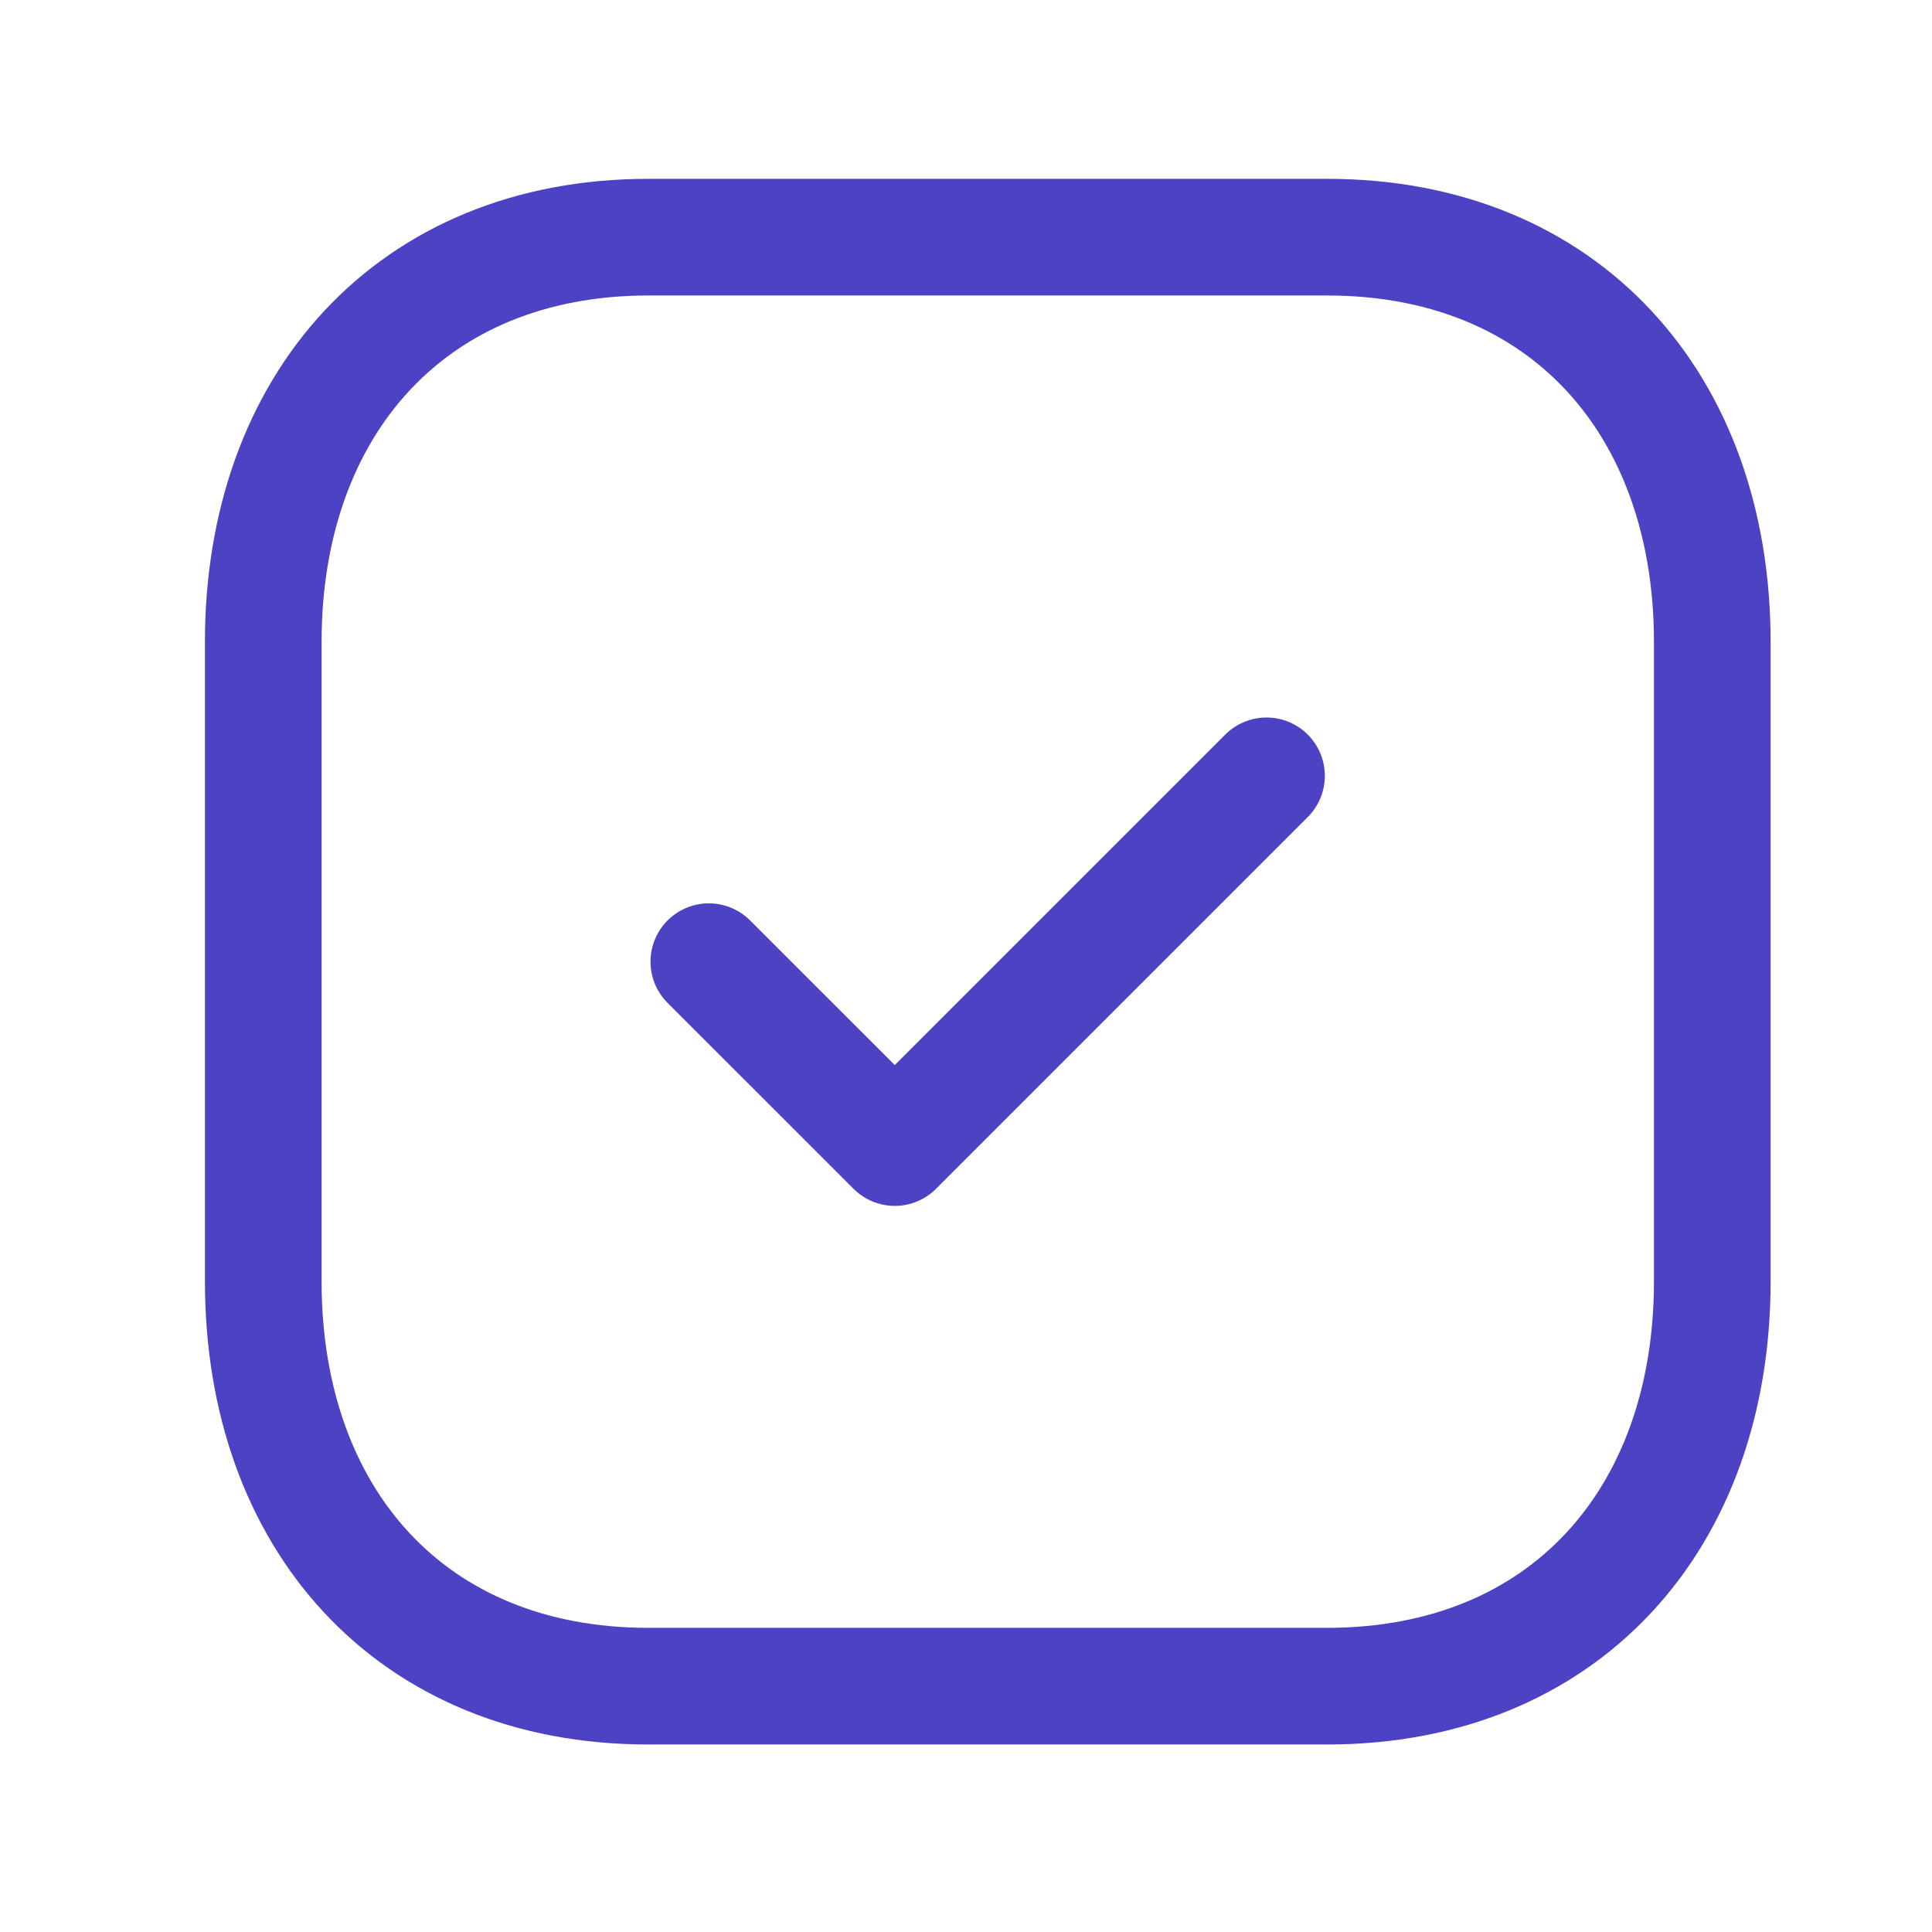
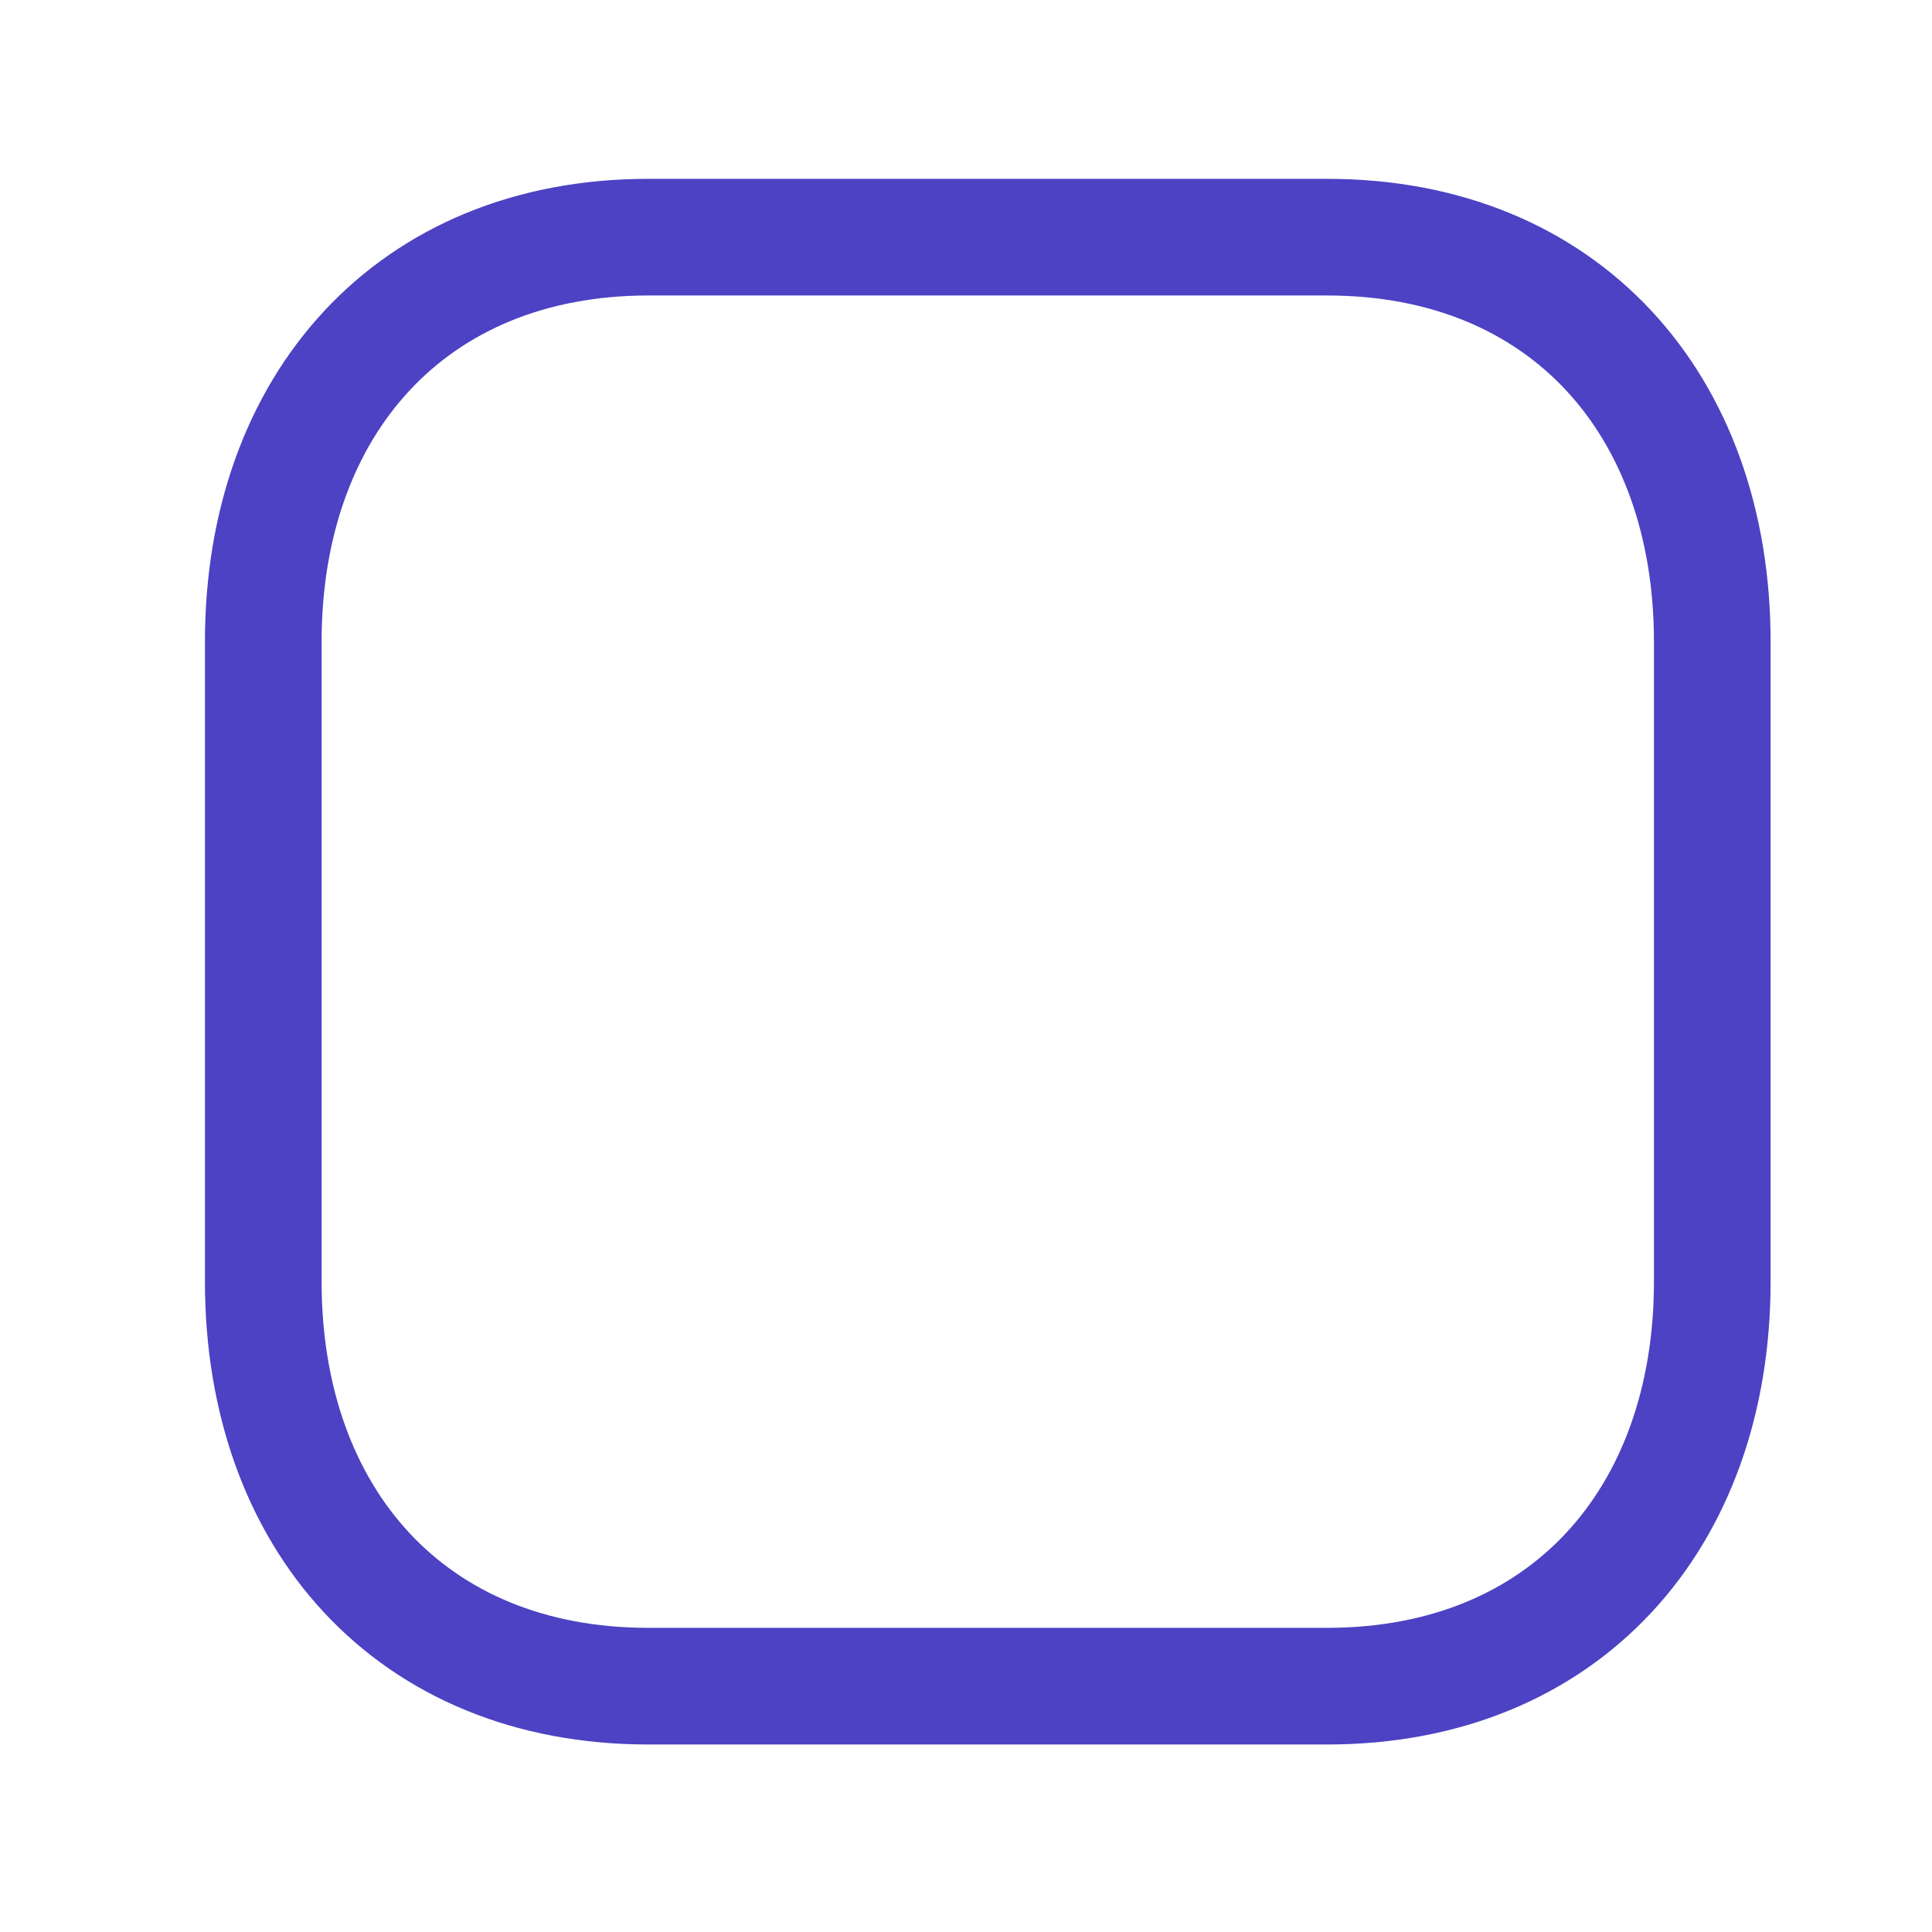
<svg xmlns="http://www.w3.org/2000/svg" width="37" height="37" viewBox="0 0 37 37" fill="none">
-   <path fill-rule="evenodd" clip-rule="evenodd" d="M25.418 4.542H12.415C7.883 4.542 5.042 7.751 5.042 12.291V24.543C5.042 29.084 7.869 32.292 12.415 32.292H25.416C29.963 32.292 32.792 29.084 32.792 24.543V12.291C32.792 7.751 29.963 4.542 25.418 4.542Z" stroke="#4C42C3" stroke-width="2.234" stroke-linecap="round" stroke-linejoin="round" />
-   <path d="M13.575 18.417L17.136 21.977L24.255 14.858" stroke="#4C42C3" stroke-width="2.234" stroke-linecap="round" stroke-linejoin="round" />
+   <path fill-rule="evenodd" clip-rule="evenodd" d="M25.418 4.542H12.415C7.883 4.542 5.042 7.751 5.042 12.291V24.543C5.042 29.084 7.869 32.292 12.415 32.292H25.416C29.963 32.292 32.792 29.084 32.792 24.543V12.291C32.792 7.751 29.963 4.542 25.418 4.542" stroke="#4C42C3" stroke-width="2.234" stroke-linecap="round" stroke-linejoin="round" />
</svg>